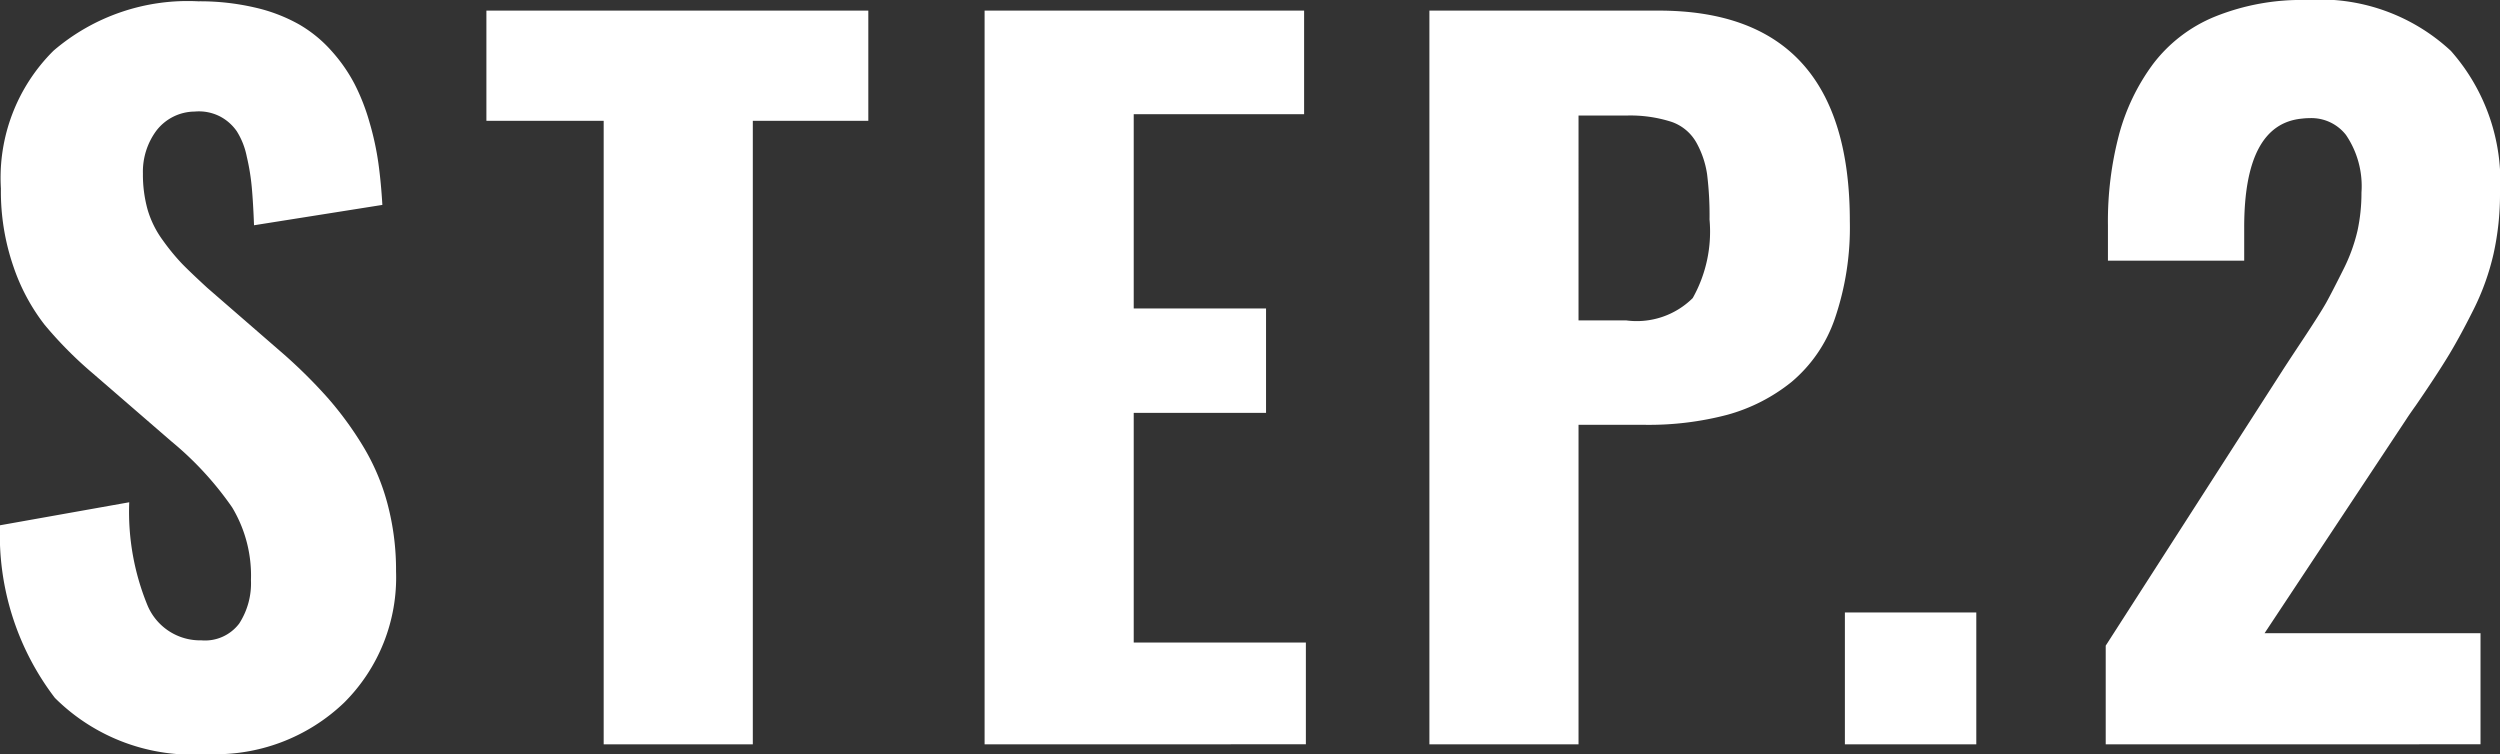
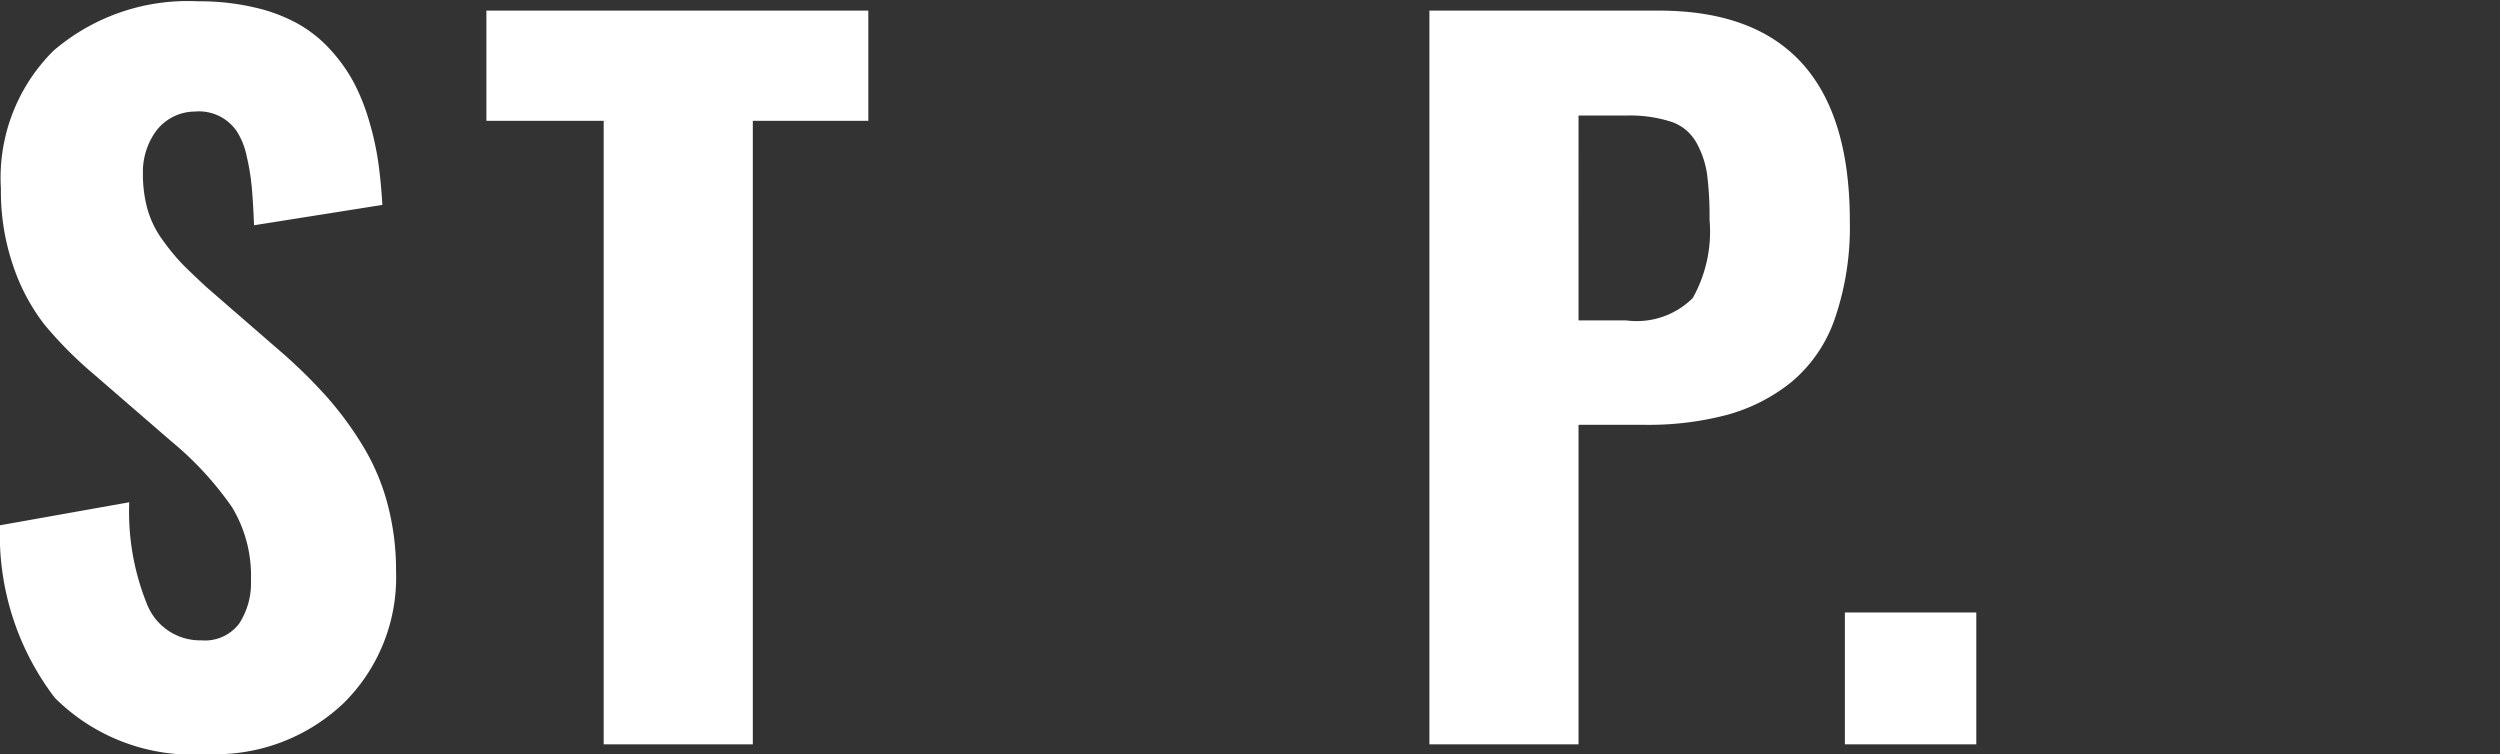
<svg xmlns="http://www.w3.org/2000/svg" width="55.17" height="16.641" viewBox="0 0 55.17 16.641">
  <rect x="0" y="0" width="55.17" height="16.641" fill="#333333" stroke="none" />
  <defs>
    <style>
      .cls-1 {
        fill: #fff;
      }
    </style>
  </defs>
  <g id="レイヤー_2" data-name="レイヤー 2">
    <g id="contents">
      <g>
        <path class="cls-1" d="M4.58,16.641a4.298,4.298,0,0,1-3.369-1.24A5.923,5.923,0,0,1,0,11.592L2.852,11.084a5.424,5.424,0,0,0,.405,2.28,1.258,1.258,0,0,0,1.187.767.945.945,0,0,0,.835-.371,1.634,1.634,0,0,0,.259-.957,2.92,2.92,0,0,0-.415-1.606,7.18,7.18,0,0,0-1.333-1.45L2.051,8.242A8.735,8.735,0,0,1,.981,7.163a4.392,4.392,0,0,1-.684-1.279A5.077,5.077,0,0,1,.02,4.16a3.948,3.948,0,0,1,1.162-3.042A4.546,4.546,0,0,1,4.375.029,5.34,5.34,0,0,1,5.625.166a3.621,3.621,0,0,1,.972.371,2.879,2.879,0,0,1,.718.586,3.54,3.54,0,0,1,.508.728,4.571,4.571,0,0,1,.332.85,6.307,6.307,0,0,1,.195.898q.059.425.088.923l-2.832.449q-.019-.498-.049-.83a4.898,4.898,0,0,0-.112-.688,1.642,1.642,0,0,0-.22-.557,1.035,1.035,0,0,0-.371-.327,1.019,1.019,0,0,0-.557-.107,1.078,1.078,0,0,0-.845.42,1.519,1.519,0,0,0-.298.947,2.874,2.874,0,0,0,.103.796,2.173,2.173,0,0,0,.337.679,4.744,4.744,0,0,0,.425.518c.127.13.312.306.552.527L6.279,7.832a11.196,11.196,0,0,1,.952.947,7.506,7.506,0,0,1,.767,1.045,4.851,4.851,0,0,1,.552,1.289,5.694,5.694,0,0,1,.19,1.494,3.897,3.897,0,0,1-1.147,2.9A4.102,4.102,0,0,1,4.58,16.641Z" />
        <path class="cls-1" d="M13.322,16.426V2.666H10.734V.234h8.428V2.666H16.613V16.426Z" />
-         <path class="cls-1" d="M21.728,16.426V.234h7.051V2.52H25.019V6.807h2.92V9.111H25.019v5.068h3.799v2.246Z" />
        <path class="cls-1" d="M31.544,16.426V.234h5.059q4.219,0,4.219,4.648a6.214,6.214,0,0,1-.332,2.153,3.156,3.156,0,0,1-.957,1.396,3.905,3.905,0,0,1-1.416.723A6.805,6.805,0,0,1,36.3,9.375H34.835v7.051Zm3.291-9.355h1.055a1.754,1.754,0,0,0,1.465-.493,2.995,2.995,0,0,0,.371-1.733,7.375,7.375,0,0,0-.054-1.001,2.046,2.046,0,0,0-.234-.693,1.005,1.005,0,0,0-.557-.464,2.973,2.973,0,0,0-.991-.137H34.835Z" />
        <path class="cls-1" d="M40.713,16.426V13.516h2.9v2.91Z" />
-         <path class="cls-1" d="M46.469,16.426V14.248l3.896-6.064c.045-.071.198-.305.459-.698q.39-.59.513-.811.122-.22.361-.698a3.824,3.824,0,0,0,.327-.884,3.978,3.978,0,0,0,.088-.845,2.01,2.01,0,0,0-.342-1.27.967.967,0,0,0-.801-.371,1.422,1.422,0,0,0-.166.01q-1.28.117-1.279,2.402V5.752H46.518V4.971a7.492,7.492,0,0,1,.244-1.997,4.625,4.625,0,0,1,.752-1.562A3.258,3.258,0,0,1,48.881.366,5.098,5.098,0,0,1,50.893,0a4.238,4.238,0,0,1,3.193,1.123,4.355,4.355,0,0,1,1.084,3.154,6.06,6.06,0,0,1-.142,1.323A5.45,5.45,0,0,1,54.584,6.836q-.303.605-.562,1.03-.259.425-.708,1.079c-.098.137-.17.241-.215.312l-3.125,4.717h4.766v2.451Z" />
      </g>
    </g>
  </g>
</svg>